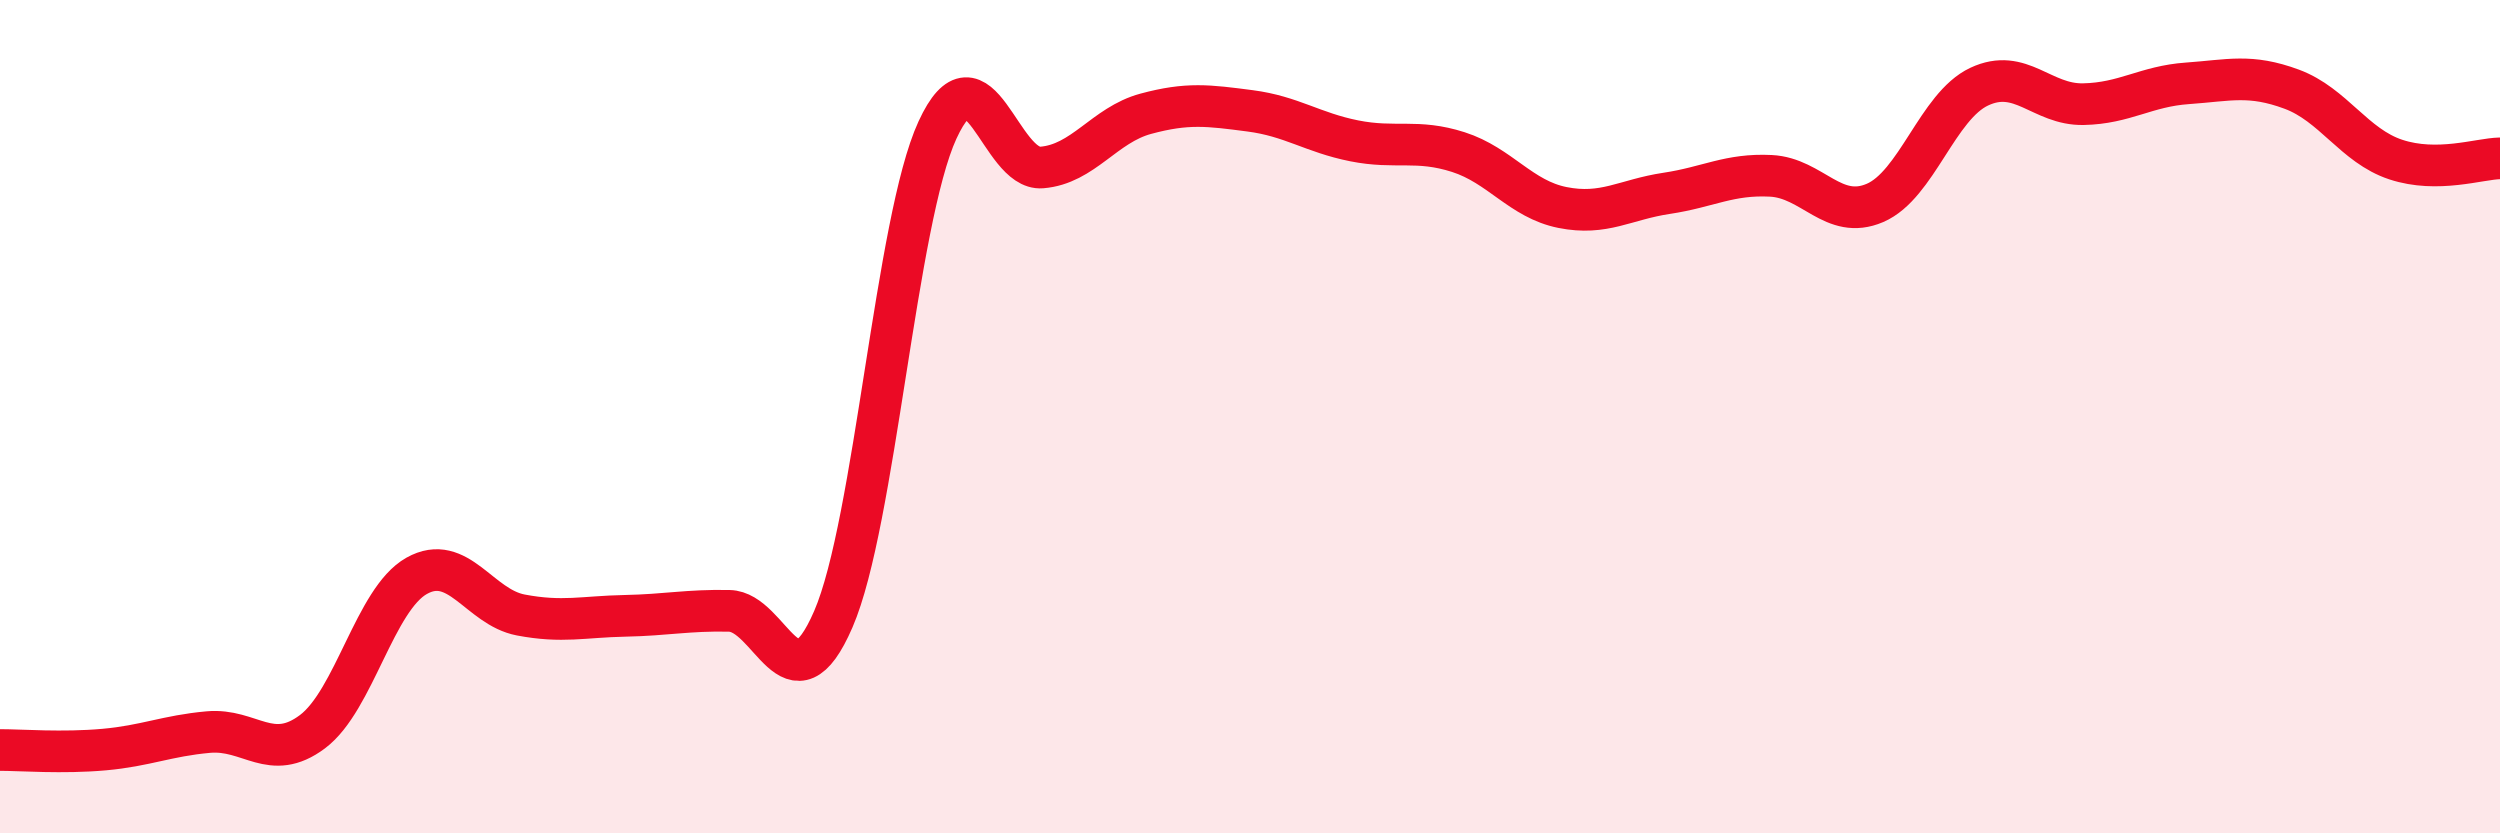
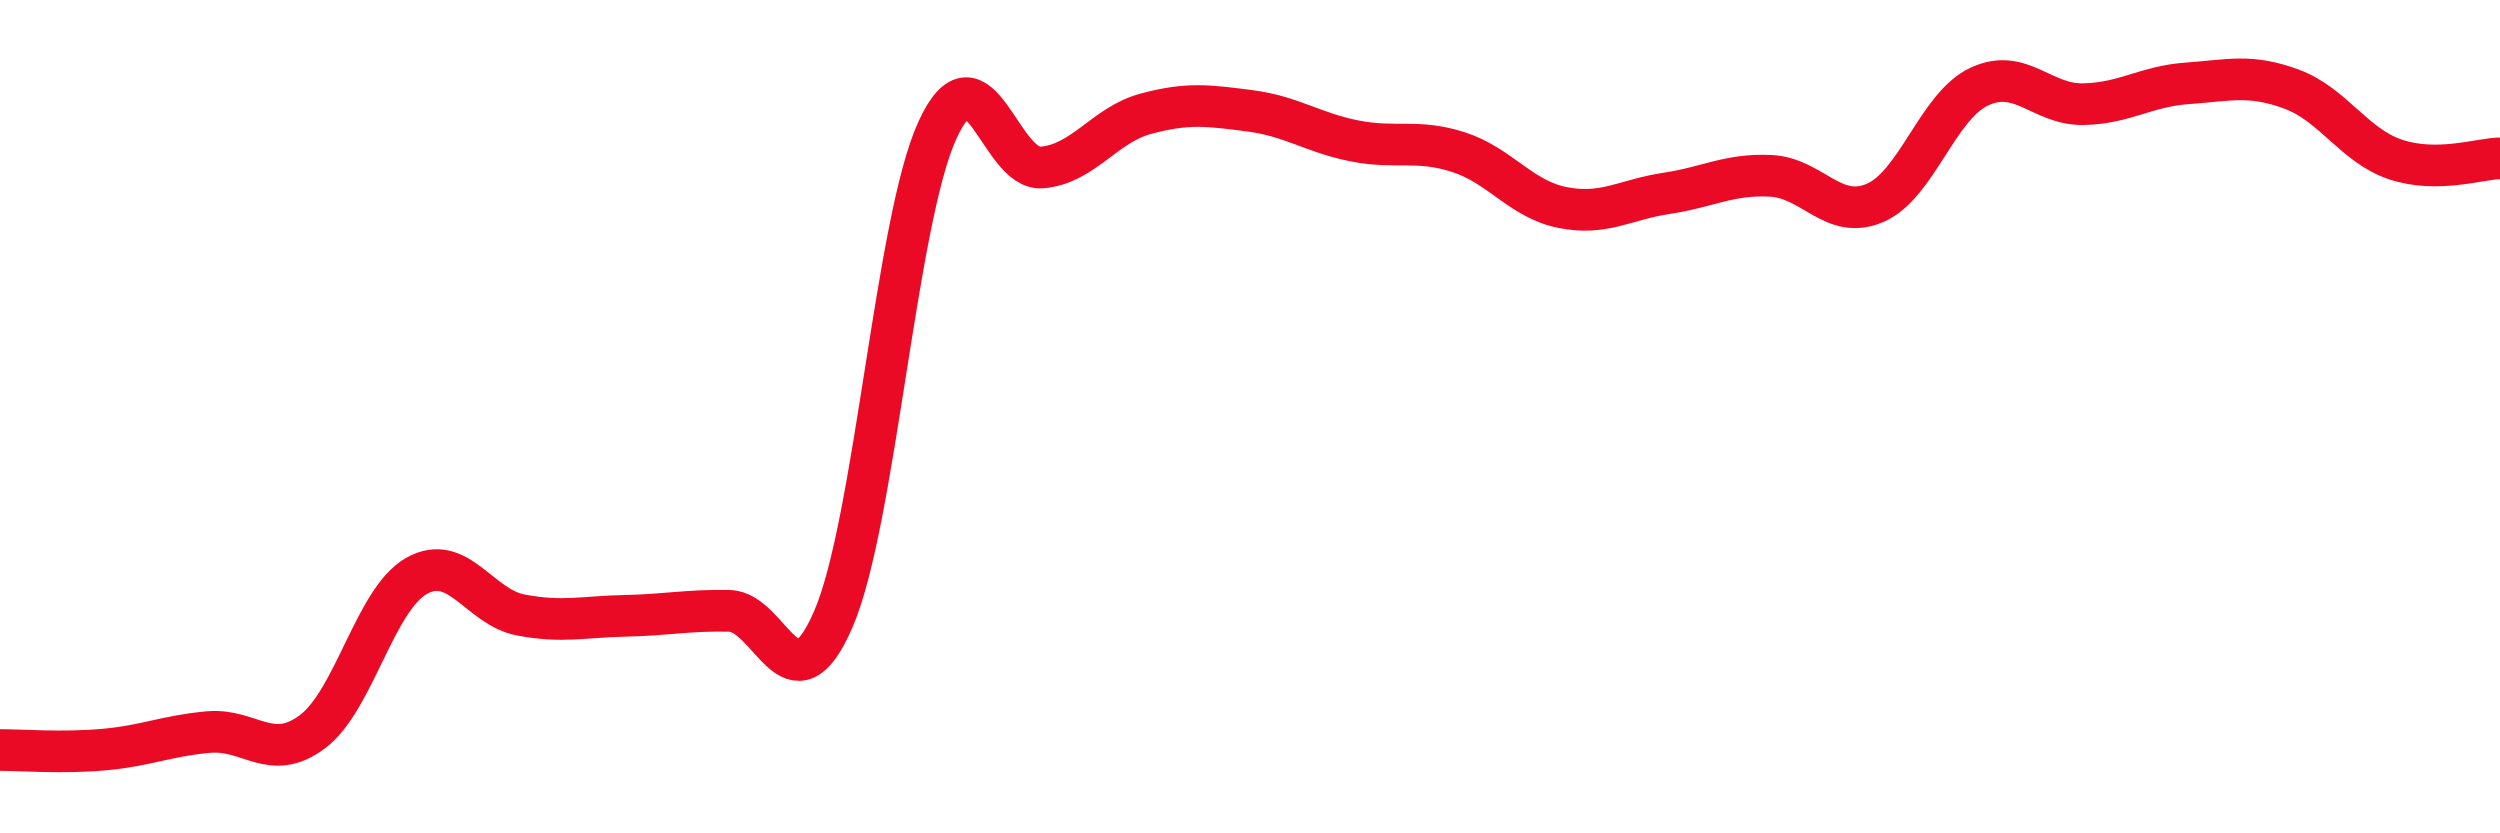
<svg xmlns="http://www.w3.org/2000/svg" width="60" height="20" viewBox="0 0 60 20">
-   <path d="M 0,18 C 0.5,18 1.5,18.08 2.5,17.99 C 3.5,17.9 4,17.66 5,17.57 C 6,17.48 6.5,18.31 7.5,17.56 C 8.5,16.81 9,14.38 10,13.82 C 11,13.26 11.5,14.57 12.5,14.76 C 13.5,14.95 14,14.8 15,14.78 C 16,14.76 16.5,14.64 17.5,14.66 C 18.5,14.68 19,17.17 20,14.86 C 21,12.55 21.5,5.29 22.5,3.12 C 23.5,0.95 24,4.1 25,4.02 C 26,3.94 26.5,3 27.5,2.73 C 28.5,2.46 29,2.53 30,2.66 C 31,2.79 31.5,3.18 32.5,3.38 C 33.5,3.58 34,3.33 35,3.65 C 36,3.97 36.5,4.78 37.5,4.98 C 38.5,5.18 39,4.79 40,4.64 C 41,4.49 41.5,4.17 42.5,4.22 C 43.5,4.27 44,5.3 45,4.87 C 46,4.44 46.5,2.55 47.5,2.08 C 48.5,1.61 49,2.52 50,2.5 C 51,2.48 51.5,2.07 52.5,2 C 53.5,1.93 54,1.77 55,2.14 C 56,2.51 56.5,3.5 57.5,3.83 C 58.5,4.16 59.5,3.81 60,3.8L60 20L0 20Z" fill="#EB0A25" opacity="0.1" stroke-linecap="round" stroke-linejoin="round" />
  <path d="M 0,18 C 0.5,18 1.5,18.08 2.5,17.99 C 3.5,17.9 4,17.66 5,17.57 C 6,17.48 6.5,18.31 7.5,17.56 C 8.5,16.81 9,14.38 10,13.82 C 11,13.26 11.5,14.57 12.5,14.76 C 13.5,14.95 14,14.8 15,14.78 C 16,14.76 16.5,14.64 17.5,14.66 C 18.5,14.68 19,17.17 20,14.86 C 21,12.55 21.5,5.29 22.5,3.12 C 23.5,0.95 24,4.1 25,4.02 C 26,3.94 26.5,3 27.5,2.73 C 28.5,2.46 29,2.53 30,2.66 C 31,2.79 31.5,3.18 32.5,3.38 C 33.5,3.58 34,3.33 35,3.65 C 36,3.97 36.5,4.78 37.5,4.98 C 38.5,5.18 39,4.79 40,4.64 C 41,4.49 41.5,4.17 42.5,4.22 C 43.5,4.27 44,5.3 45,4.87 C 46,4.44 46.5,2.55 47.5,2.08 C 48.5,1.61 49,2.52 50,2.5 C 51,2.48 51.5,2.07 52.5,2 C 53.5,1.93 54,1.77 55,2.14 C 56,2.51 56.5,3.5 57.5,3.83 C 58.5,4.16 59.5,3.81 60,3.8" stroke="#EB0A25" stroke-width="1" fill="none" stroke-linecap="round" stroke-linejoin="round" />
</svg>